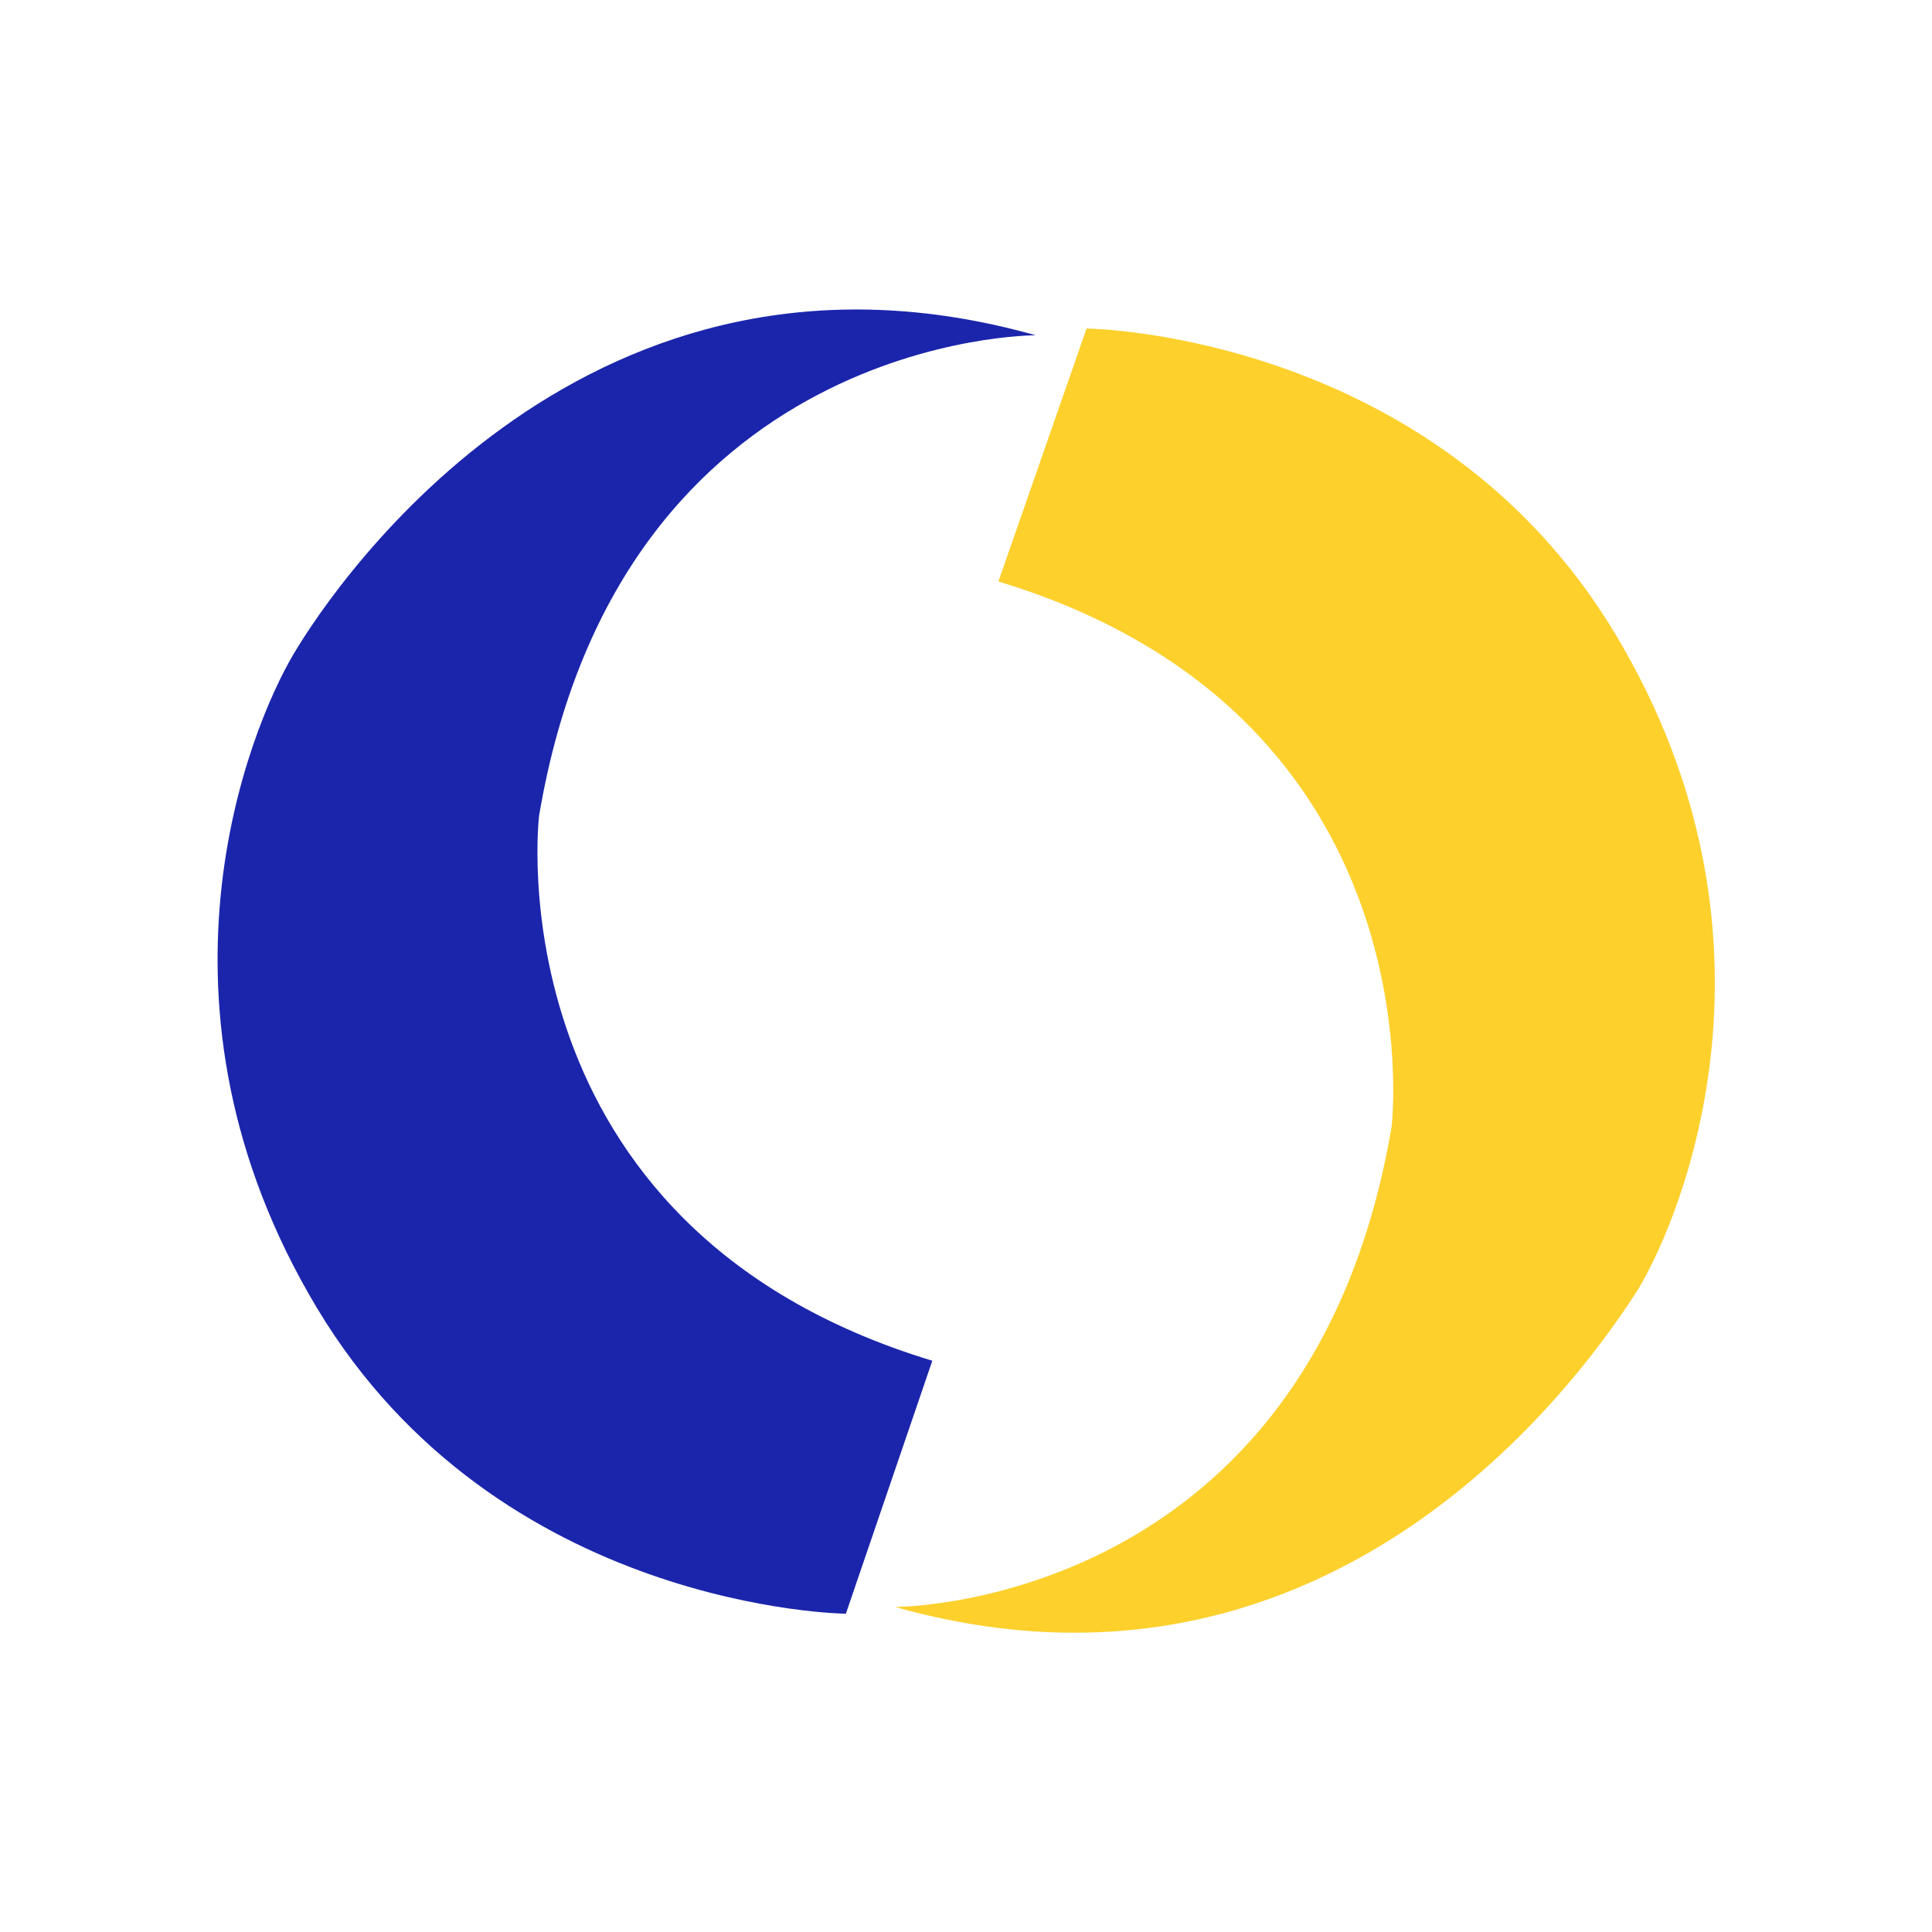
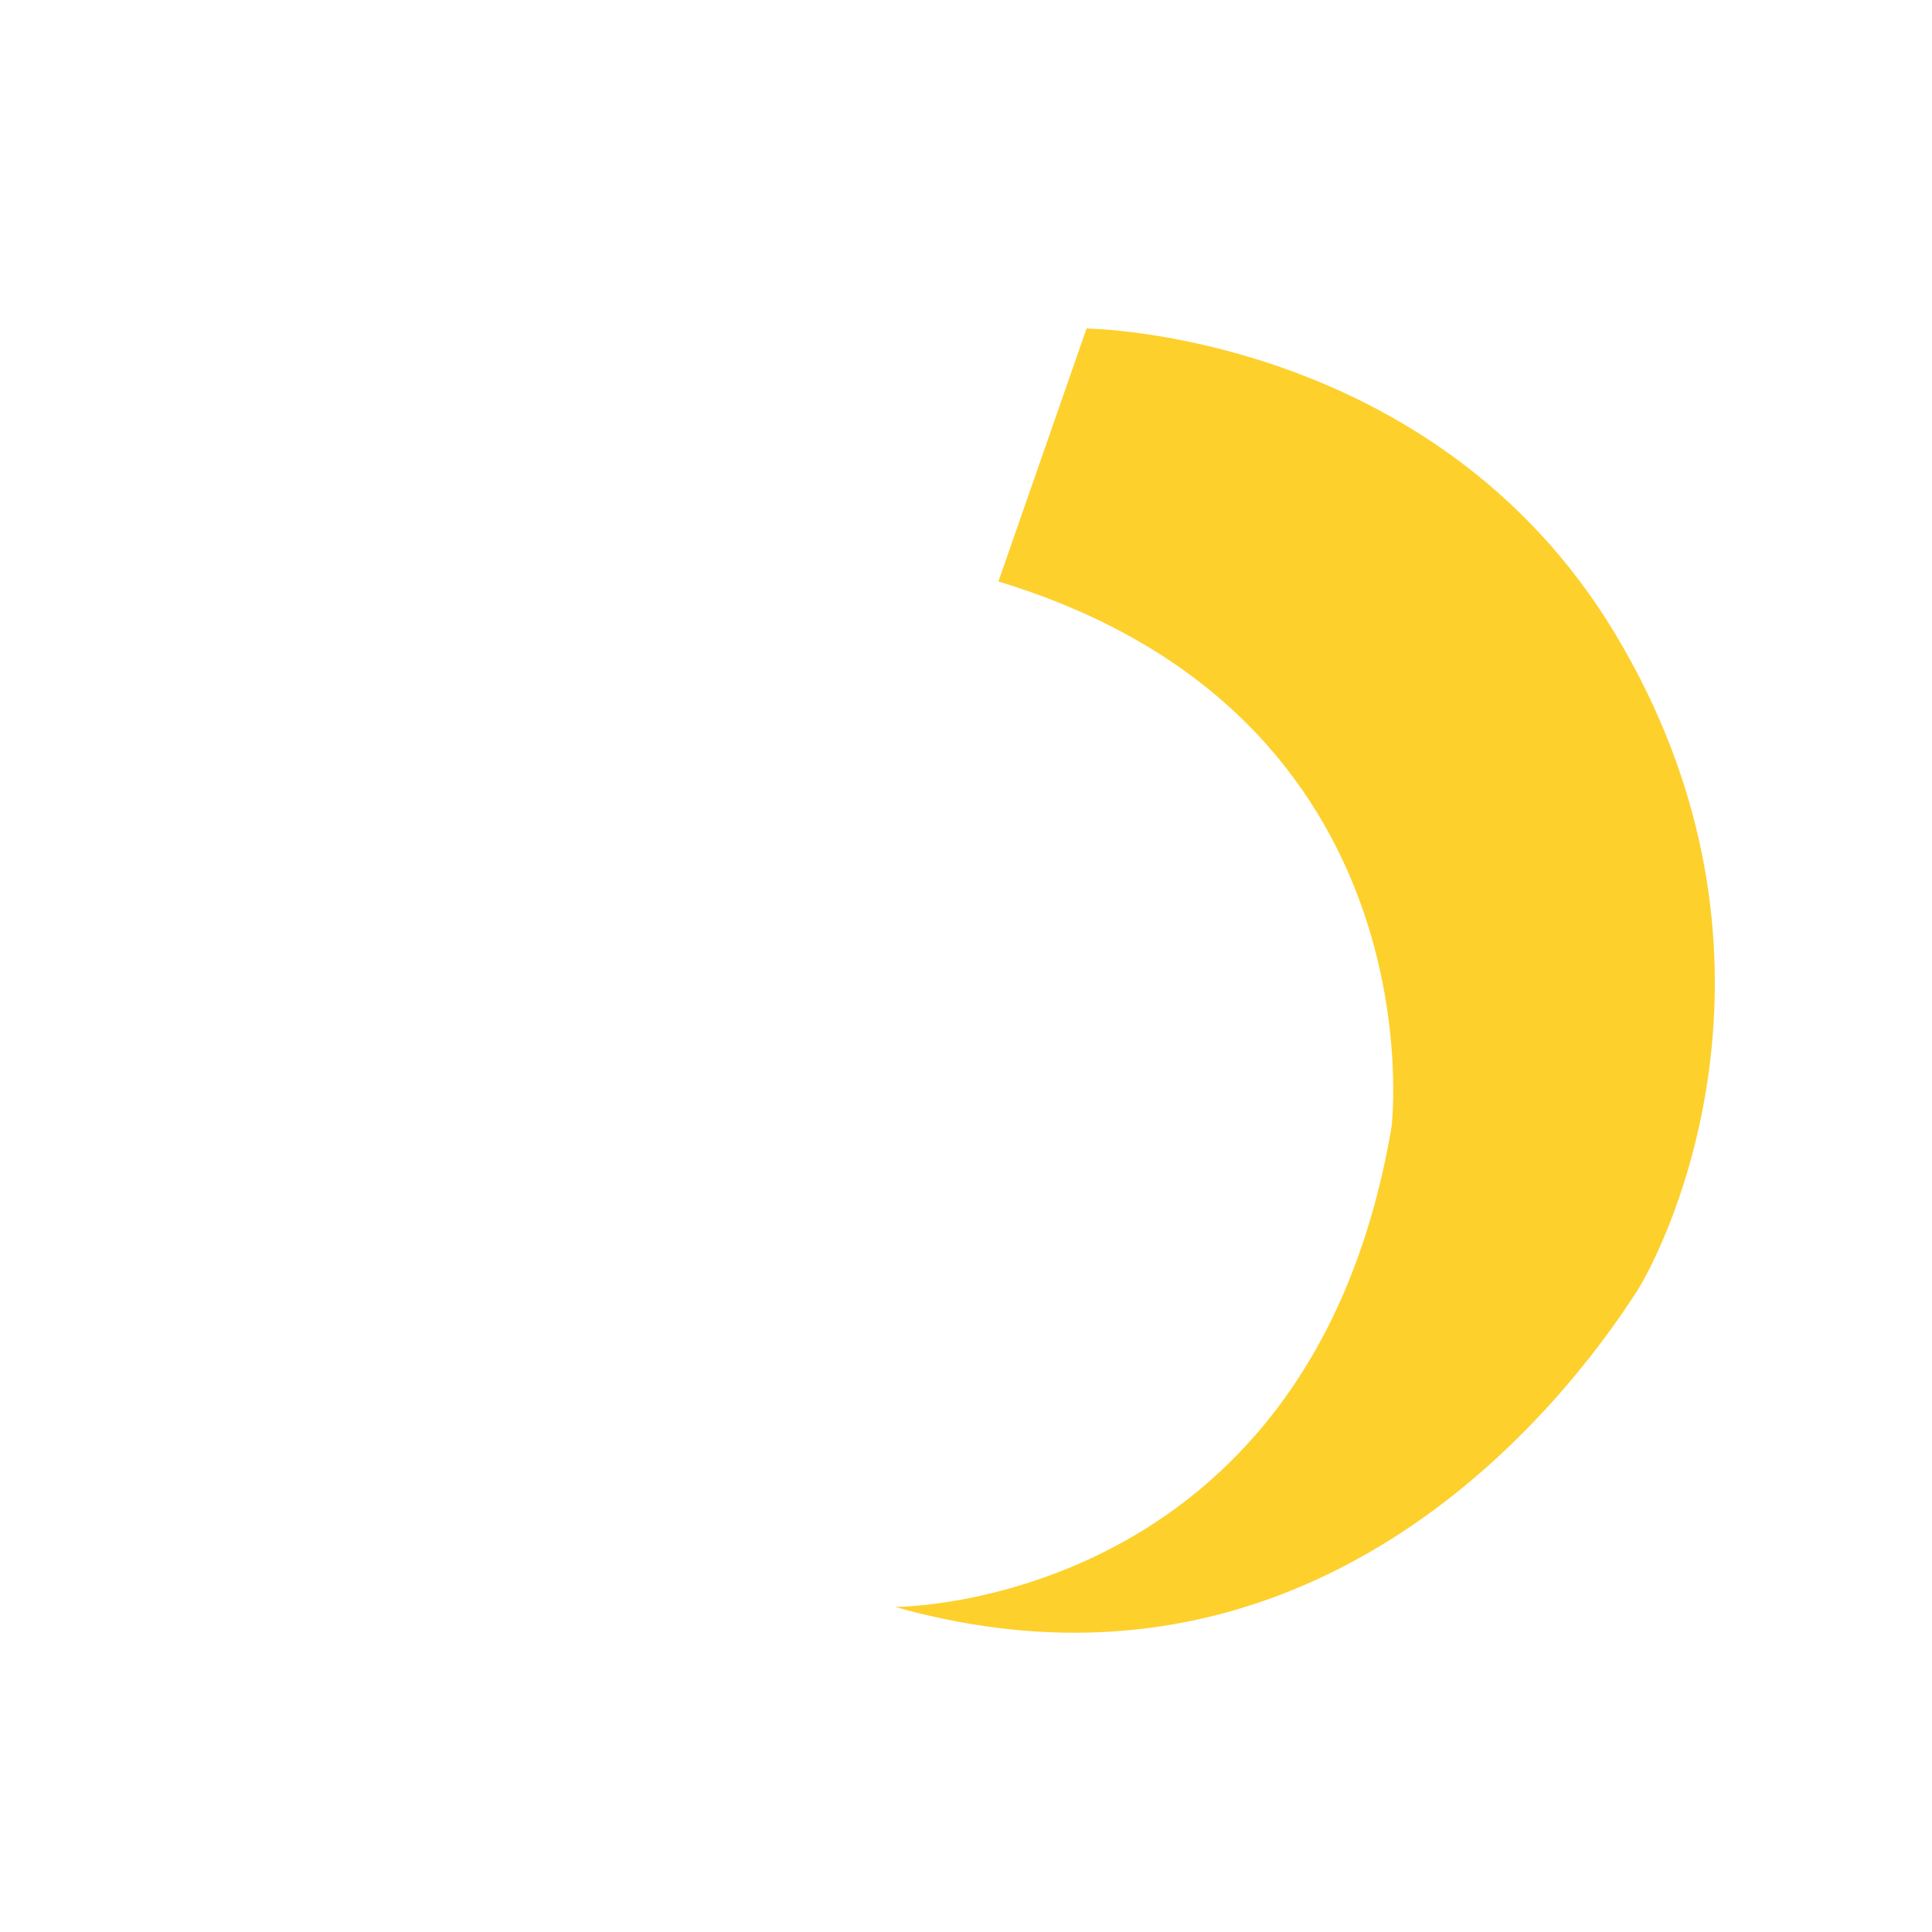
<svg xmlns="http://www.w3.org/2000/svg" width="50" height="50" viewBox="0 0 50 50" fill="none">
-   <rect width="50" height="50" fill="white" />
  <path d="M23.163 41.587C23.163 41.587 33.91 41.631 36.015 29.153C36.015 29.153 37.287 18.52 25.839 15.049L28.12 8.502C28.12 8.502 37.112 8.59 41.806 16.411C46.499 24.232 43.56 31.393 42.42 33.327C41.191 35.26 34.699 44.839 23.163 41.587Z" fill="#FDD02C" />
-   <path d="M26.803 8.677C26.803 8.677 16.057 8.633 13.951 21.112C13.951 21.112 12.679 31.745 24.128 35.216L21.891 41.763C21.891 41.763 12.898 41.675 8.205 33.854C3.511 26.033 6.45 18.871 7.591 16.938C8.731 15.005 15.267 5.426 26.803 8.677Z" fill="#1B25AB" />
</svg>